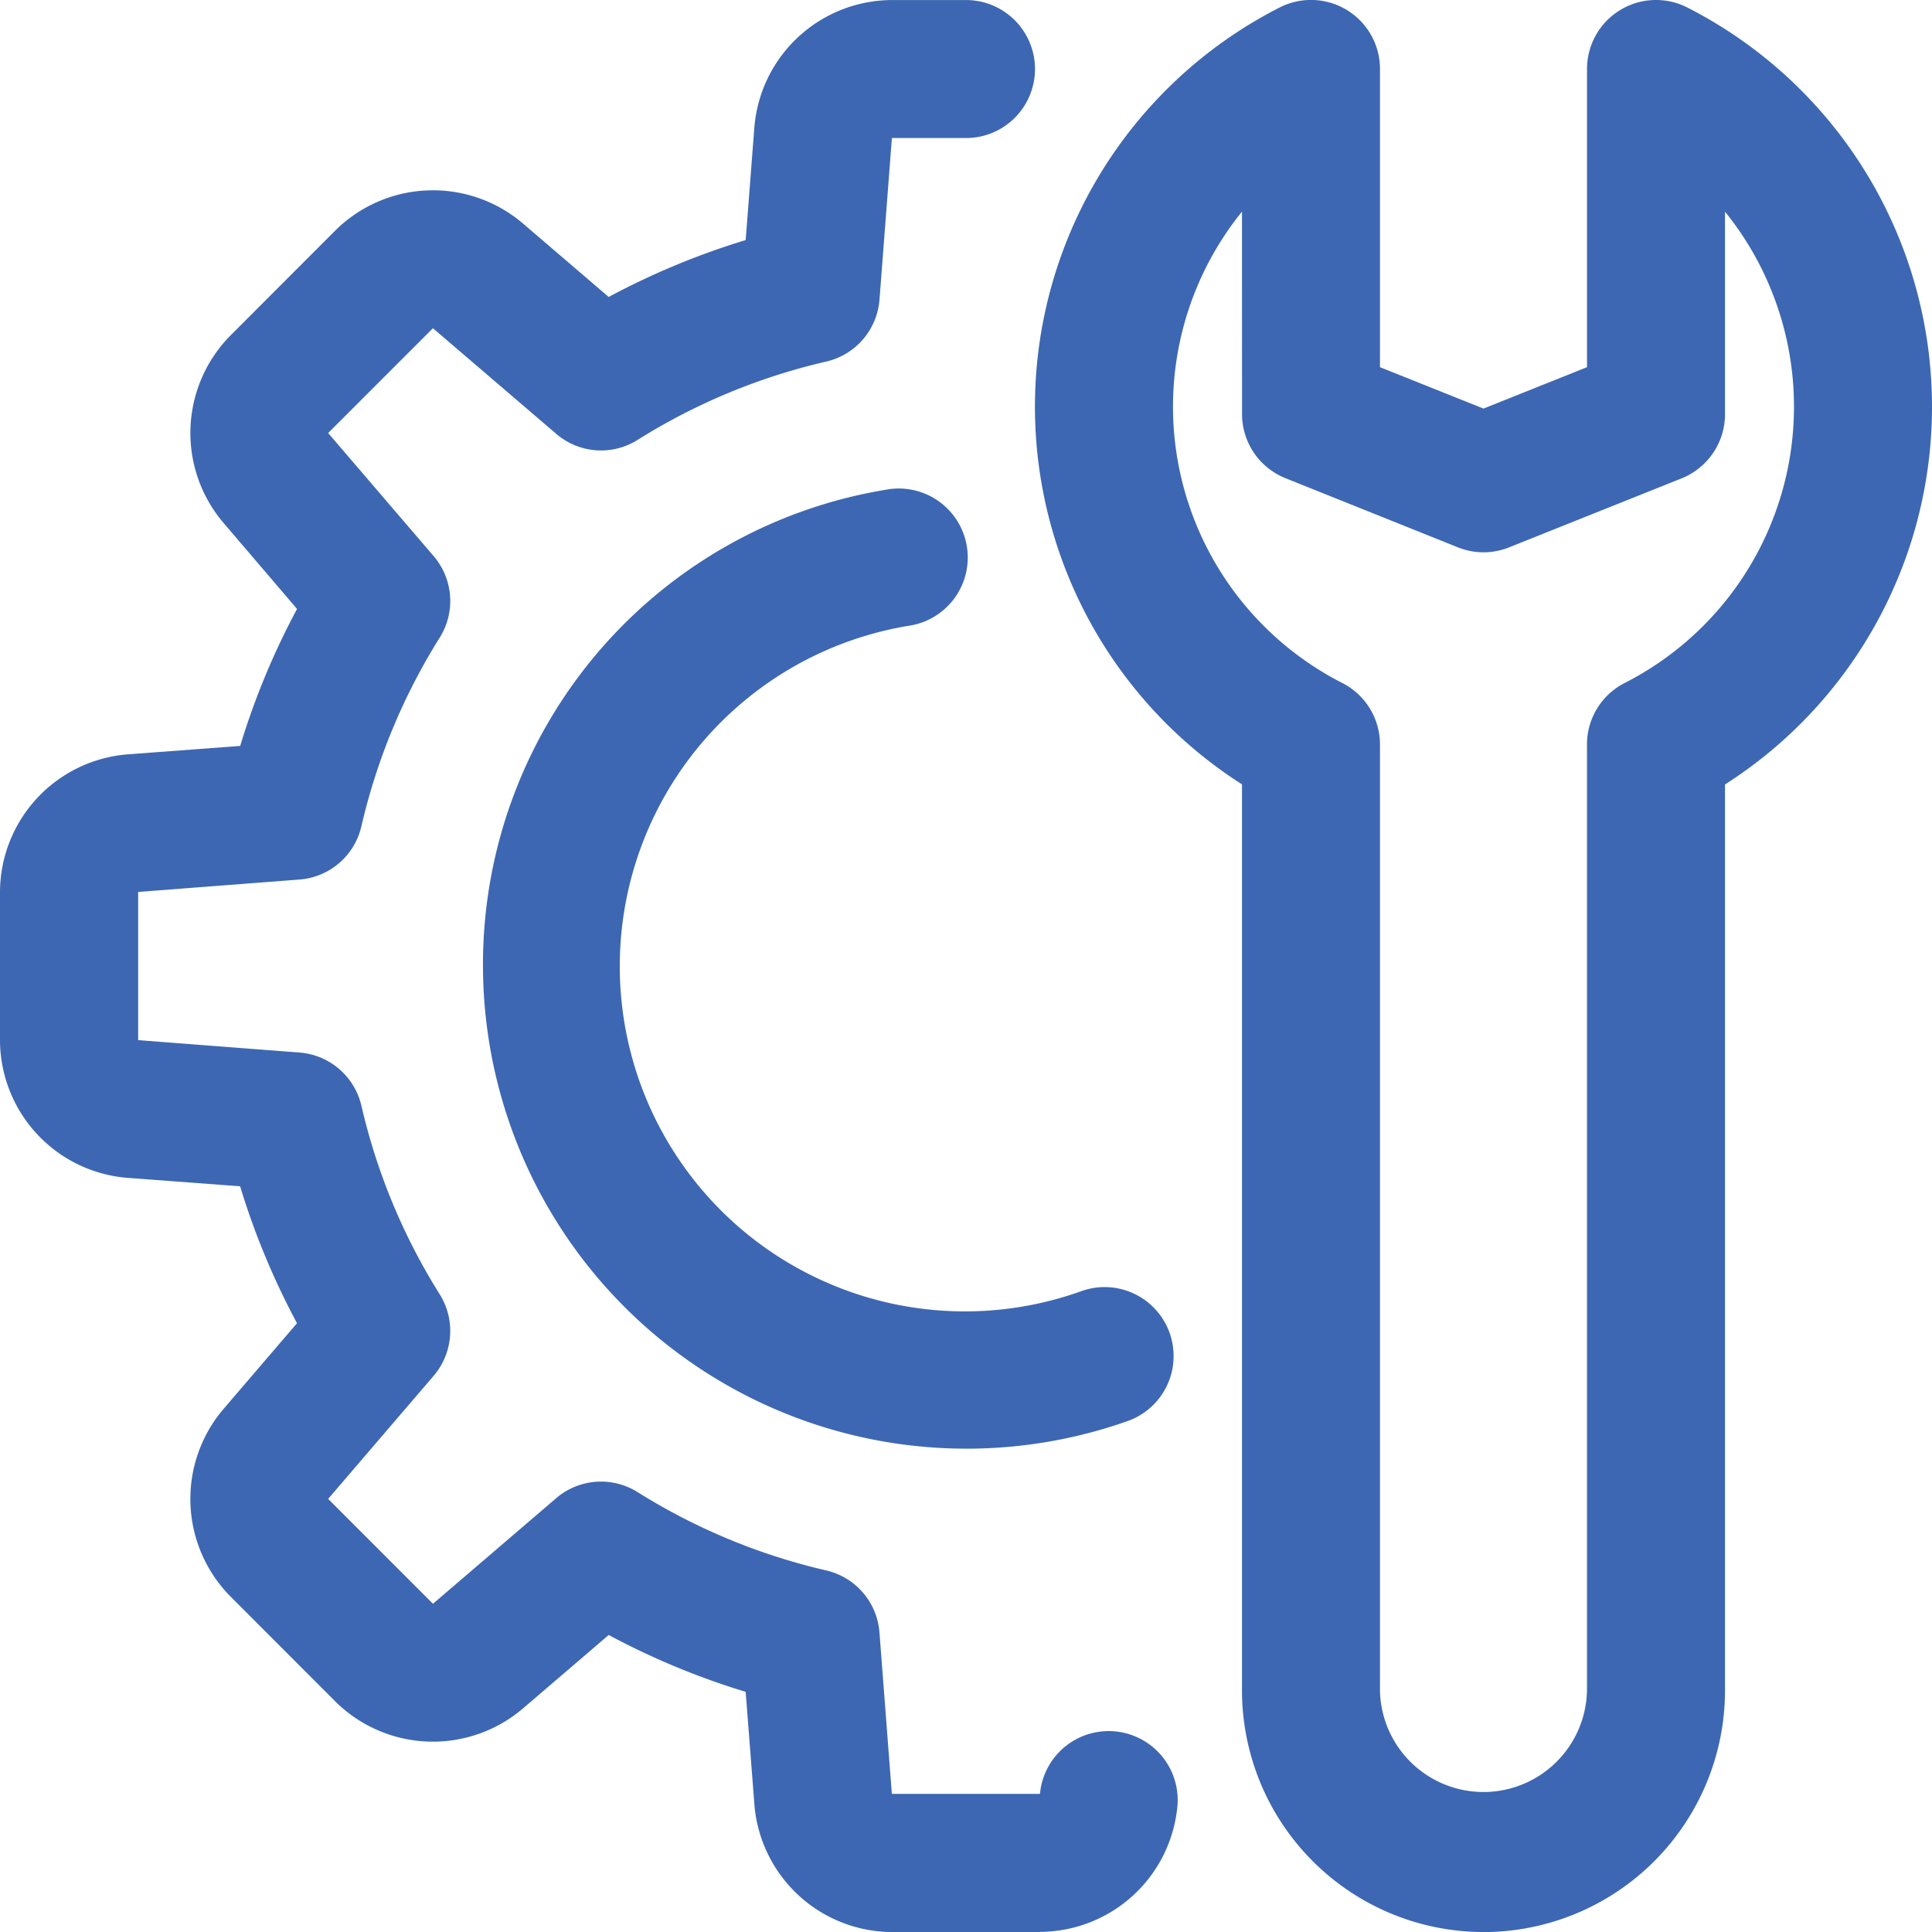
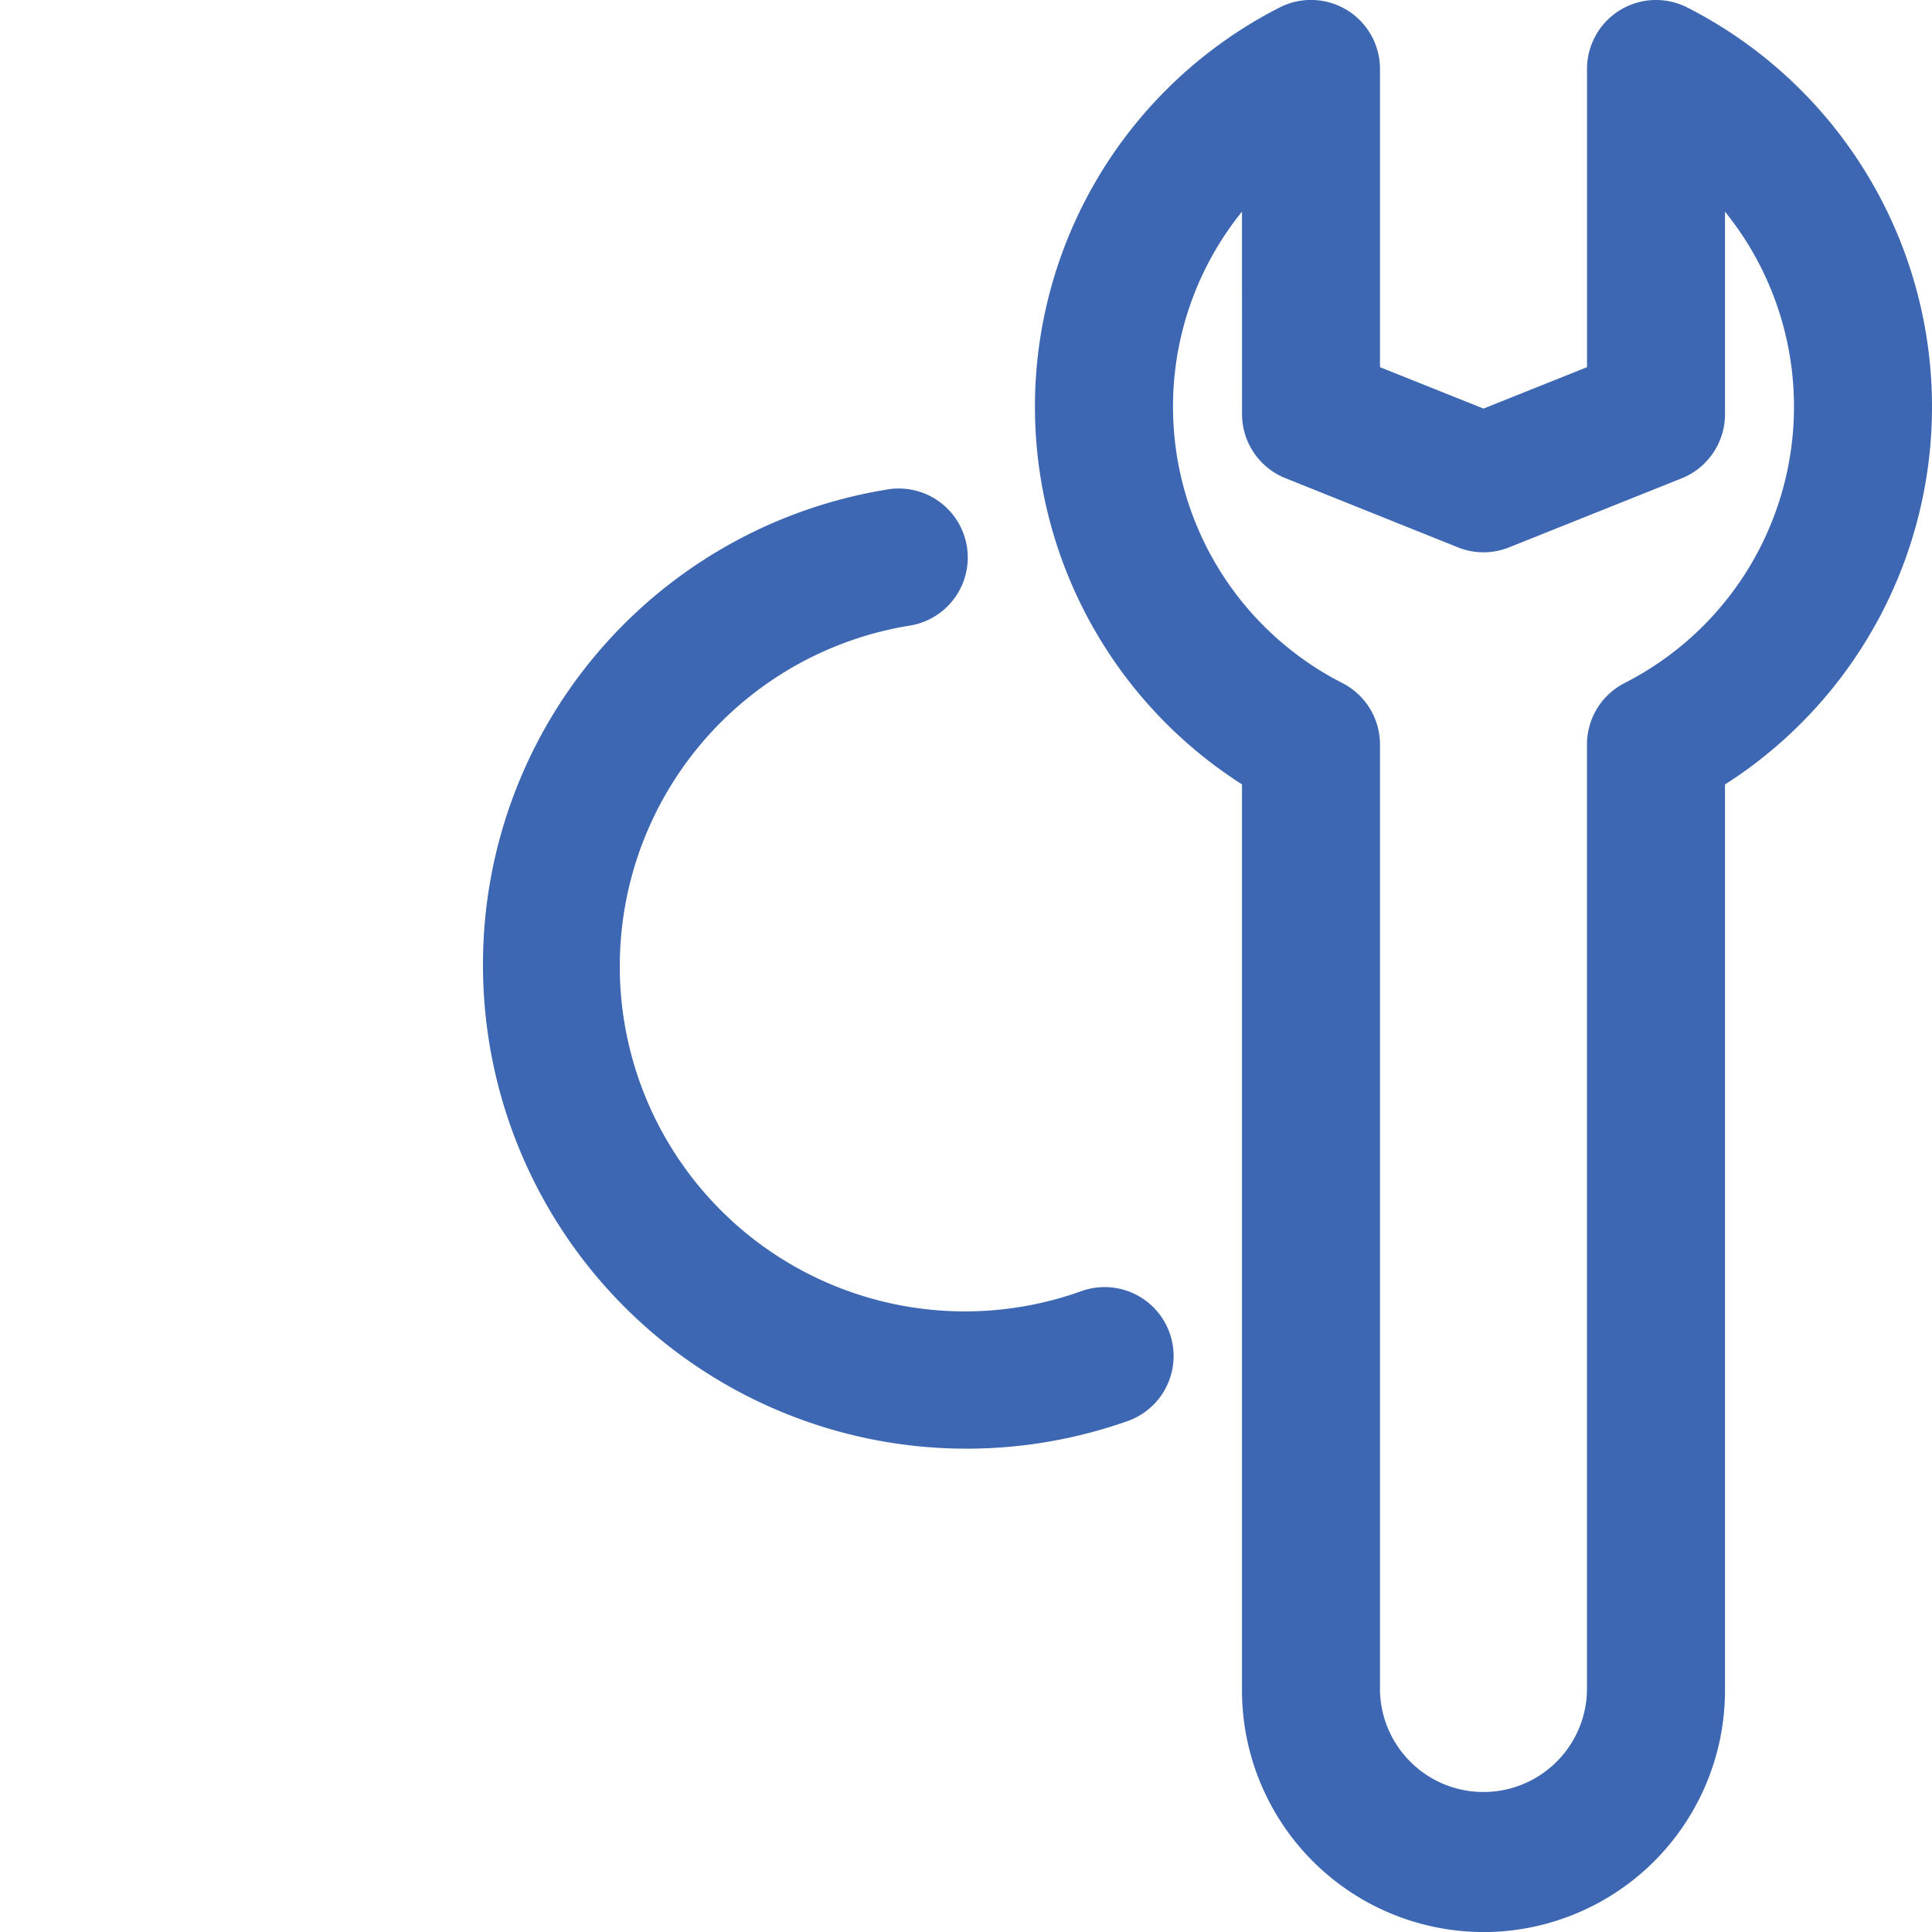
<svg xmlns="http://www.w3.org/2000/svg" width="45.782" height="45.783" viewBox="0 0 45.782 45.783">
  <g id="repair-tool" transform="translate(-2 -1.999)">
    <path id="XMLID_1644_" d="M27.628,47.782a5.729,5.729,0,0,1-5.723-5.723V20.586a10.616,10.616,0,0,1,.889-18.408,1.635,1.635,0,0,1,2.381,1.457V10.7l2.453.981,2.453-.981V3.636a1.635,1.635,0,0,1,2.381-1.457,10.618,10.618,0,0,1,.889,18.409V42.06a5.729,5.729,0,0,1-5.723,5.723ZM21.905,7.014a7.35,7.35,0,0,0,2.381,11.172,1.635,1.635,0,0,1,.889,1.455V42.06a2.453,2.453,0,0,0,4.905,0V19.641a1.635,1.635,0,0,1,.889-1.455A7.349,7.349,0,0,0,33.351,7.015v4.8a1.639,1.639,0,0,1-1.027,1.519l-4.088,1.635a1.626,1.626,0,0,1-1.215,0L22.934,13.33a1.638,1.638,0,0,1-1.028-1.519Z" transform="translate(9.526)" fill="#3d67b2" />
-     <path id="Path_79" data-name="Path 79" d="M26.647,47.782h-3.51a3.284,3.284,0,0,1-3.26-3.018L19.67,42.09a17.839,17.839,0,0,1-3.246-1.347l-2.037,1.745a3.284,3.284,0,0,1-4.439-.168L7.463,39.832a3.286,3.286,0,0,1-.17-4.441l1.745-2.036A17.839,17.839,0,0,1,7.69,30.11l-2.672-.2A3.281,3.281,0,0,1,2,26.647V23.135a3.284,3.284,0,0,1,3.02-3.26l2.672-.2a17.744,17.744,0,0,1,1.347-3.246L7.293,14.386a3.285,3.285,0,0,1,.172-4.441L9.946,7.461a3.284,3.284,0,0,1,4.441-.17l2.037,1.745A17.84,17.84,0,0,1,19.67,7.688l.206-2.673A3.283,3.283,0,0,1,23.135,2h1.756a1.635,1.635,0,1,1,0,3.27H23.135L22.841,9.1a1.635,1.635,0,0,1-1.262,1.467,14.553,14.553,0,0,0-4.47,1.856,1.626,1.626,0,0,1-1.931-.146l-2.919-2.5L9.776,12.26l2.5,2.917a1.633,1.633,0,0,1,.144,1.931,14.627,14.627,0,0,0-1.856,4.47A1.633,1.633,0,0,1,9.1,22.841l-3.826.294v3.512l3.826.294A1.635,1.635,0,0,1,10.564,28.2a14.553,14.553,0,0,0,1.856,4.47,1.636,1.636,0,0,1-.144,1.931l-2.5,2.917,2.484,2.485,2.917-2.5a1.632,1.632,0,0,1,1.931-.146,14.627,14.627,0,0,0,4.47,1.856,1.635,1.635,0,0,1,1.262,1.467l.294,3.828h3.51a1.635,1.635,0,0,1,3.26.252,3.283,3.283,0,0,1-3.259,3.018Z" transform="translate(0 0)" fill="#3d67b2" />
    <path id="Path_80" data-name="Path 80" d="M9,20.394A11.4,11.4,0,0,1,18.541,9.107a1.635,1.635,0,1,1,.54,3.224A8.178,8.178,0,1,0,23.171,28.1a1.634,1.634,0,1,1,1.092,3.08A11.459,11.459,0,0,1,9,20.394Z" transform="translate(4.445 4.498)" fill="#3d67b2" />
  </g>
</svg>